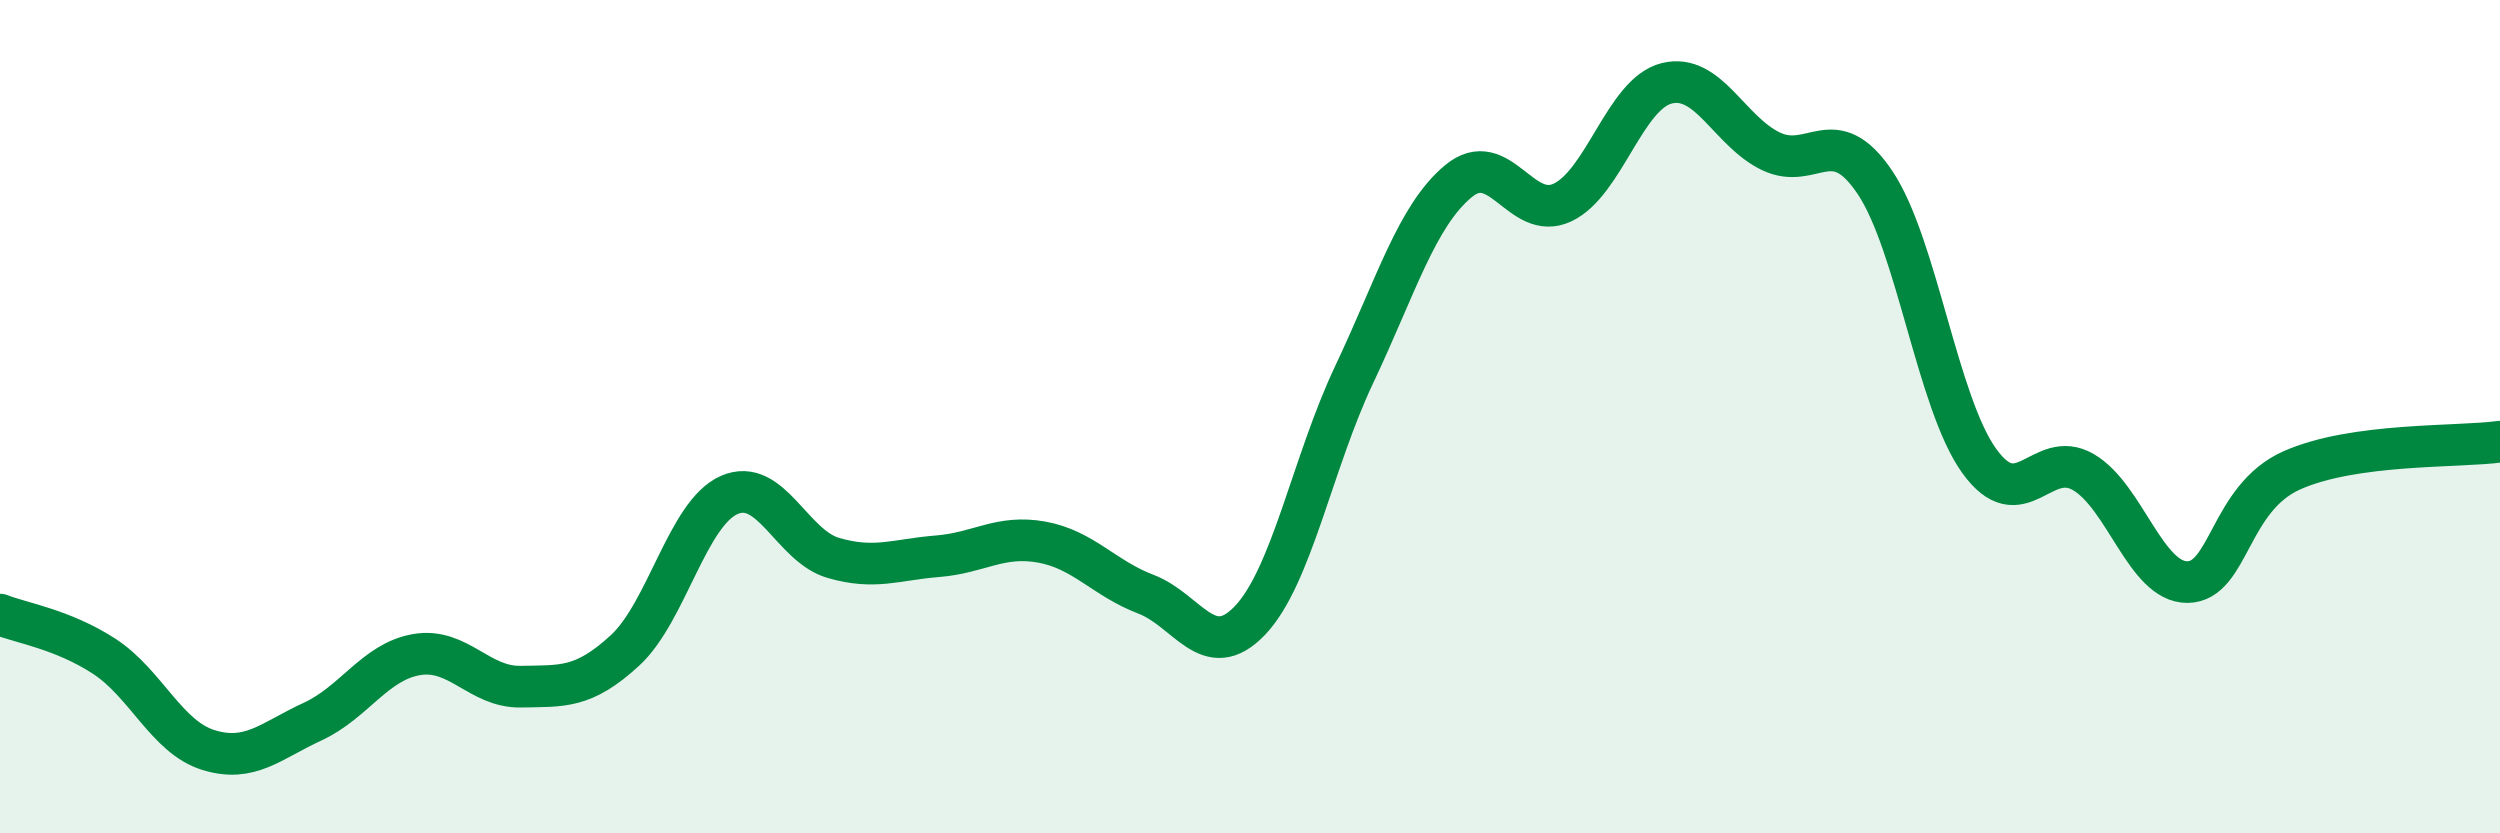
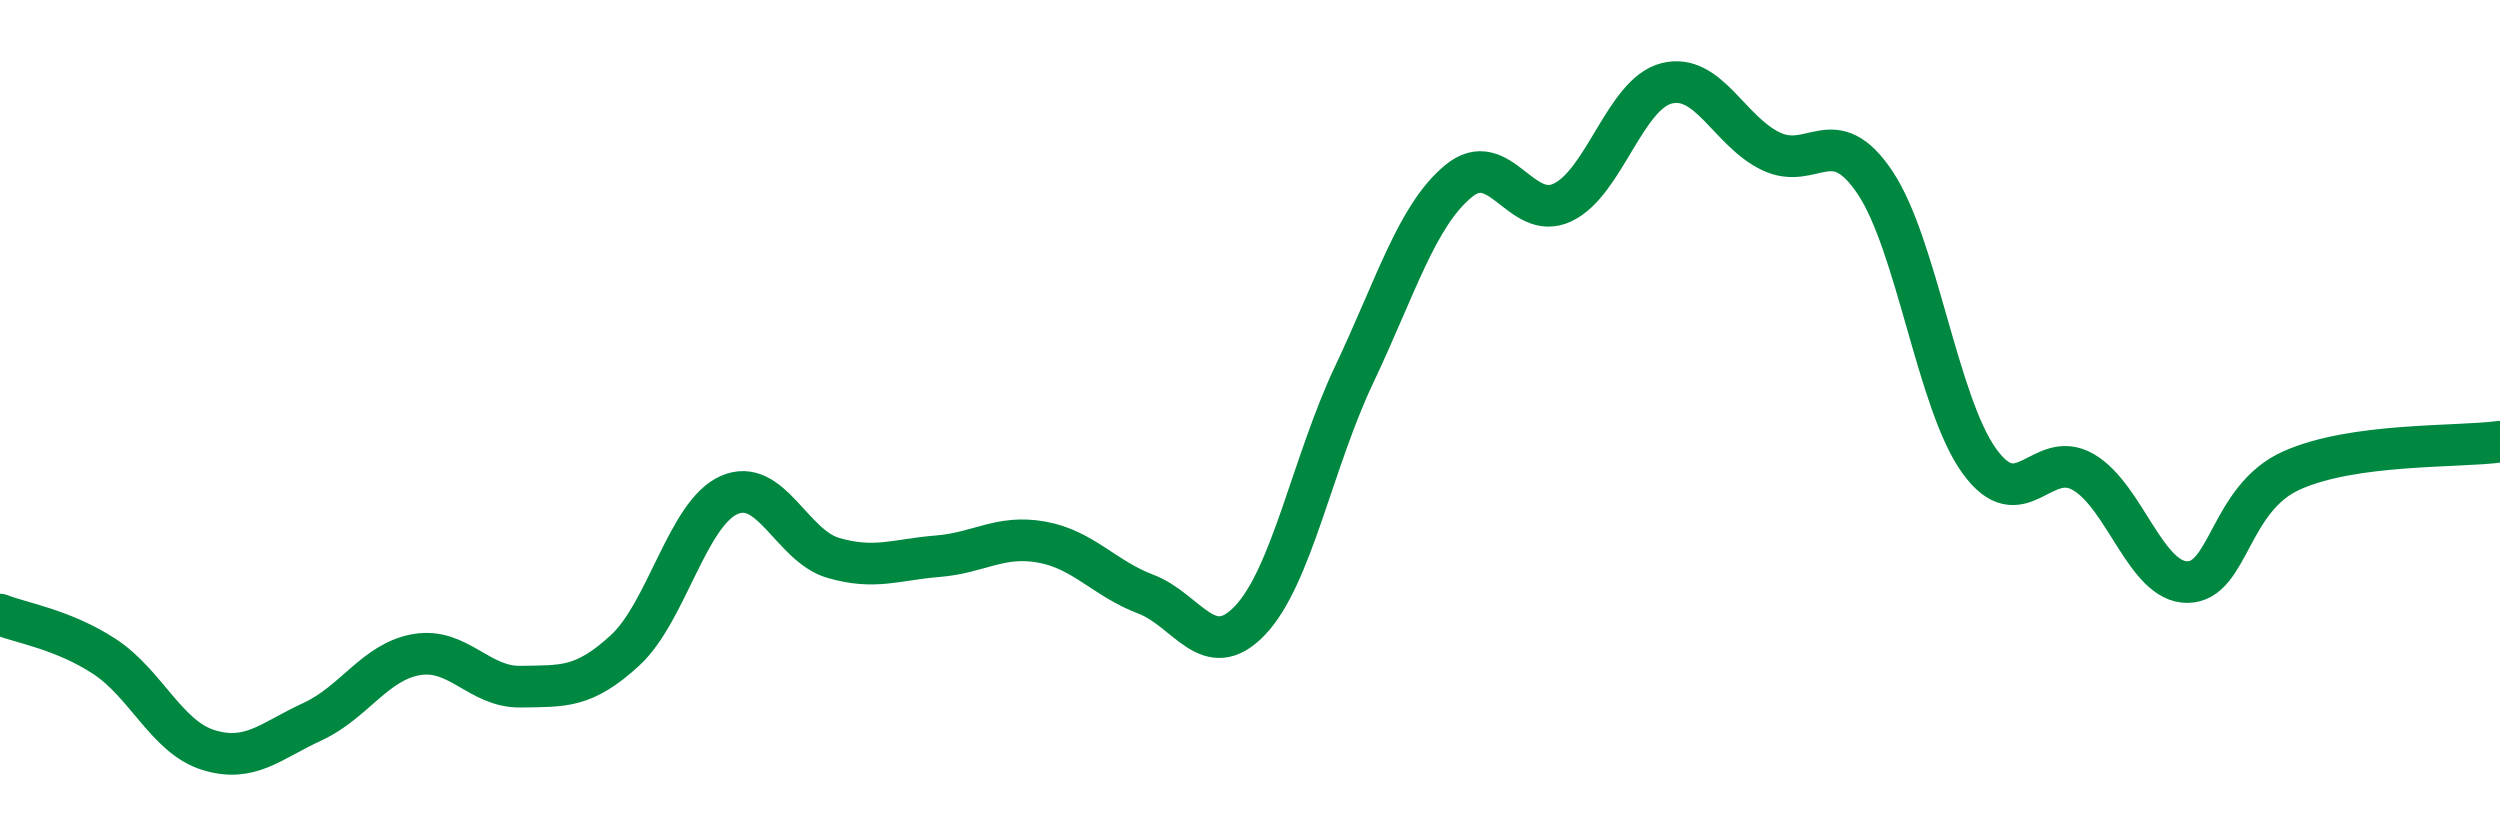
<svg xmlns="http://www.w3.org/2000/svg" width="60" height="20" viewBox="0 0 60 20">
-   <path d="M 0,14.75 C 0.5,14.95 1.5,15.1 2.5,15.75 C 3.5,16.4 4,17.69 5,18 C 6,18.31 6.5,17.78 7.5,17.32 C 8.5,16.86 9,15.88 10,15.71 C 11,15.54 11.5,16.5 12.5,16.48 C 13.5,16.46 14,16.53 15,15.61 C 16,14.69 16.5,12.32 17.5,11.88 C 18.5,11.44 19,13.1 20,13.39 C 21,13.68 21.5,13.43 22.5,13.35 C 23.5,13.27 24,12.83 25,13.01 C 26,13.19 26.5,13.88 27.5,14.26 C 28.5,14.64 29,15.94 30,14.89 C 31,13.84 31.5,11.1 32.5,8.99 C 33.5,6.88 34,5.18 35,4.35 C 36,3.52 36.5,5.33 37.5,4.86 C 38.5,4.39 39,2.25 40,2 C 41,1.75 41.5,3.15 42.5,3.63 C 43.5,4.11 44,2.89 45,4.38 C 46,5.87 46.5,9.67 47.5,11.06 C 48.5,12.45 49,10.75 50,11.33 C 51,11.91 51.5,13.98 52.5,13.97 C 53.5,13.96 53.5,11.96 55,11.29 C 56.5,10.62 59,10.74 60,10.6L60 20L0 20Z" fill="#008740" opacity="0.1" stroke-linecap="round" stroke-linejoin="round" />
  <path d="M 0,14.75 C 0.5,14.95 1.5,15.1 2.5,15.75 C 3.5,16.4 4,17.69 5,18 C 6,18.31 6.5,17.78 7.5,17.32 C 8.5,16.86 9,15.88 10,15.71 C 11,15.54 11.5,16.5 12.5,16.48 C 13.5,16.46 14,16.53 15,15.61 C 16,14.69 16.5,12.32 17.5,11.88 C 18.5,11.44 19,13.1 20,13.39 C 21,13.68 21.5,13.43 22.5,13.35 C 23.5,13.27 24,12.83 25,13.01 C 26,13.19 26.5,13.88 27.5,14.26 C 28.5,14.64 29,15.94 30,14.89 C 31,13.84 31.5,11.1 32.5,8.99 C 33.5,6.88 34,5.18 35,4.35 C 36,3.52 36.5,5.33 37.5,4.86 C 38.5,4.39 39,2.25 40,2 C 41,1.75 41.5,3.15 42.5,3.63 C 43.5,4.11 44,2.89 45,4.38 C 46,5.87 46.5,9.67 47.5,11.06 C 48.5,12.45 49,10.75 50,11.33 C 51,11.91 51.5,13.98 52.5,13.97 C 53.5,13.96 53.5,11.96 55,11.29 C 56.5,10.62 59,10.74 60,10.6" stroke="#008740" stroke-width="1" fill="none" stroke-linecap="round" stroke-linejoin="round" />
</svg>